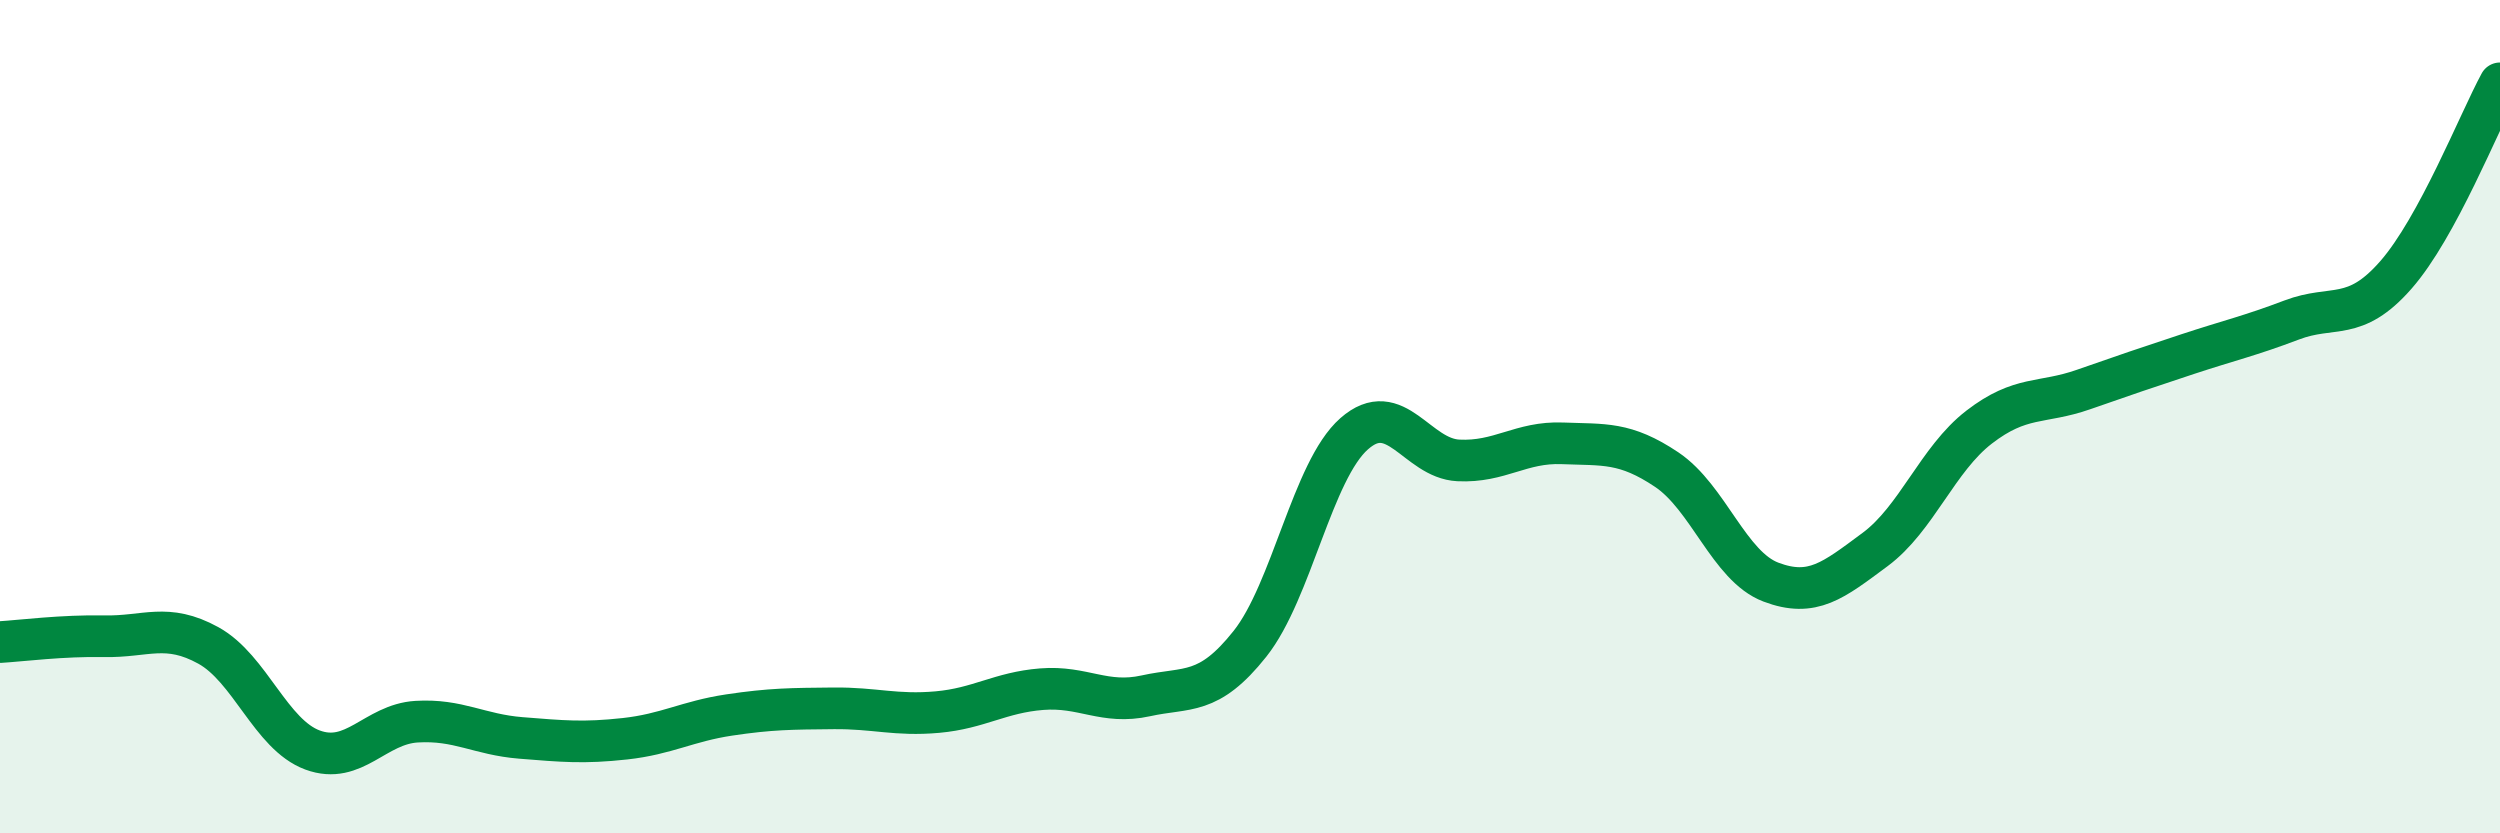
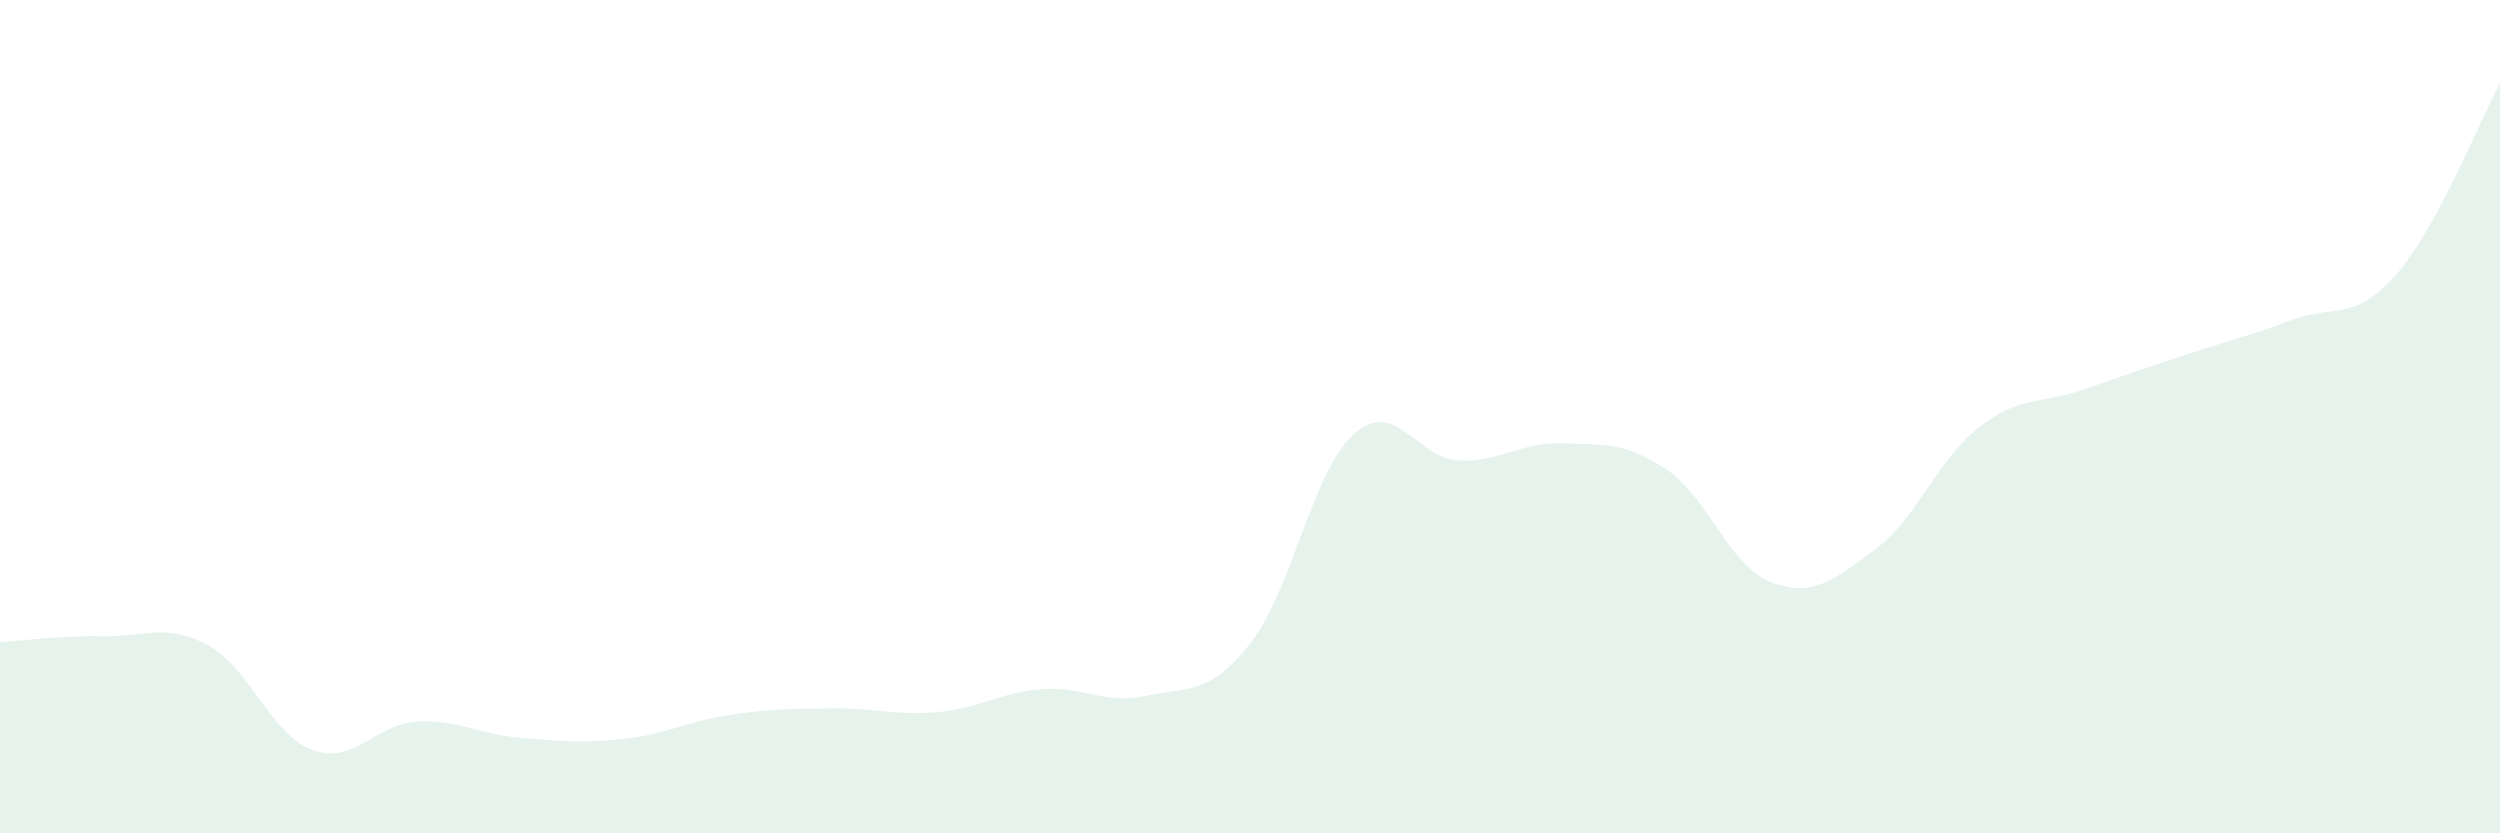
<svg xmlns="http://www.w3.org/2000/svg" width="60" height="20" viewBox="0 0 60 20">
  <path d="M 0,15.41 C 0.5,15.38 1.5,15.25 2.5,15.27 C 3.5,15.29 4,14.94 5,15.49 C 6,16.04 6.5,17.63 7.5,18 C 8.5,18.37 9,17.38 10,17.32 C 11,17.26 11.5,17.63 12.5,17.71 C 13.5,17.79 14,17.84 15,17.73 C 16,17.62 16.5,17.31 17.5,17.16 C 18.5,17.01 19,17.01 20,17 C 21,16.99 21.5,17.18 22.5,17.09 C 23.5,17 24,16.62 25,16.54 C 26,16.46 26.5,16.92 27.5,16.7 C 28.5,16.48 29,16.71 30,15.45 C 31,14.19 31.5,11.29 32.5,10.41 C 33.5,9.53 34,11 35,11.05 C 36,11.1 36.5,10.6 37.5,10.64 C 38.5,10.68 39,10.6 40,11.27 C 41,11.94 41.5,13.59 42.5,13.97 C 43.5,14.35 44,13.93 45,13.19 C 46,12.45 46.5,11.02 47.5,10.25 C 48.5,9.48 49,9.7 50,9.35 C 51,9 51.5,8.83 52.5,8.5 C 53.5,8.17 54,8.06 55,7.68 C 56,7.3 56.5,7.74 57.5,6.6 C 58.5,5.46 59.5,2.92 60,2L60 20L0 20Z" fill="#008740" opacity="0.1" stroke-linecap="round" stroke-linejoin="round" />
-   <path d="M 0,15.41 C 0.5,15.38 1.5,15.25 2.5,15.27 C 3.5,15.29 4,14.94 5,15.49 C 6,16.04 6.5,17.63 7.5,18 C 8.5,18.37 9,17.38 10,17.32 C 11,17.26 11.5,17.63 12.5,17.71 C 13.5,17.79 14,17.84 15,17.73 C 16,17.62 16.5,17.31 17.5,17.16 C 18.5,17.01 19,17.01 20,17 C 21,16.99 21.5,17.18 22.5,17.09 C 23.5,17 24,16.62 25,16.54 C 26,16.46 26.5,16.92 27.5,16.7 C 28.5,16.48 29,16.71 30,15.45 C 31,14.19 31.5,11.29 32.5,10.41 C 33.5,9.53 34,11 35,11.05 C 36,11.1 36.5,10.6 37.5,10.64 C 38.5,10.68 39,10.6 40,11.27 C 41,11.94 41.5,13.59 42.5,13.97 C 43.5,14.35 44,13.93 45,13.19 C 46,12.45 46.5,11.02 47.5,10.25 C 48.5,9.48 49,9.7 50,9.35 C 51,9 51.5,8.83 52.5,8.5 C 53.5,8.17 54,8.06 55,7.68 C 56,7.3 56.5,7.74 57.5,6.6 C 58.5,5.46 59.5,2.92 60,2" stroke="#008740" stroke-width="1" fill="none" stroke-linecap="round" stroke-linejoin="round" />
</svg>